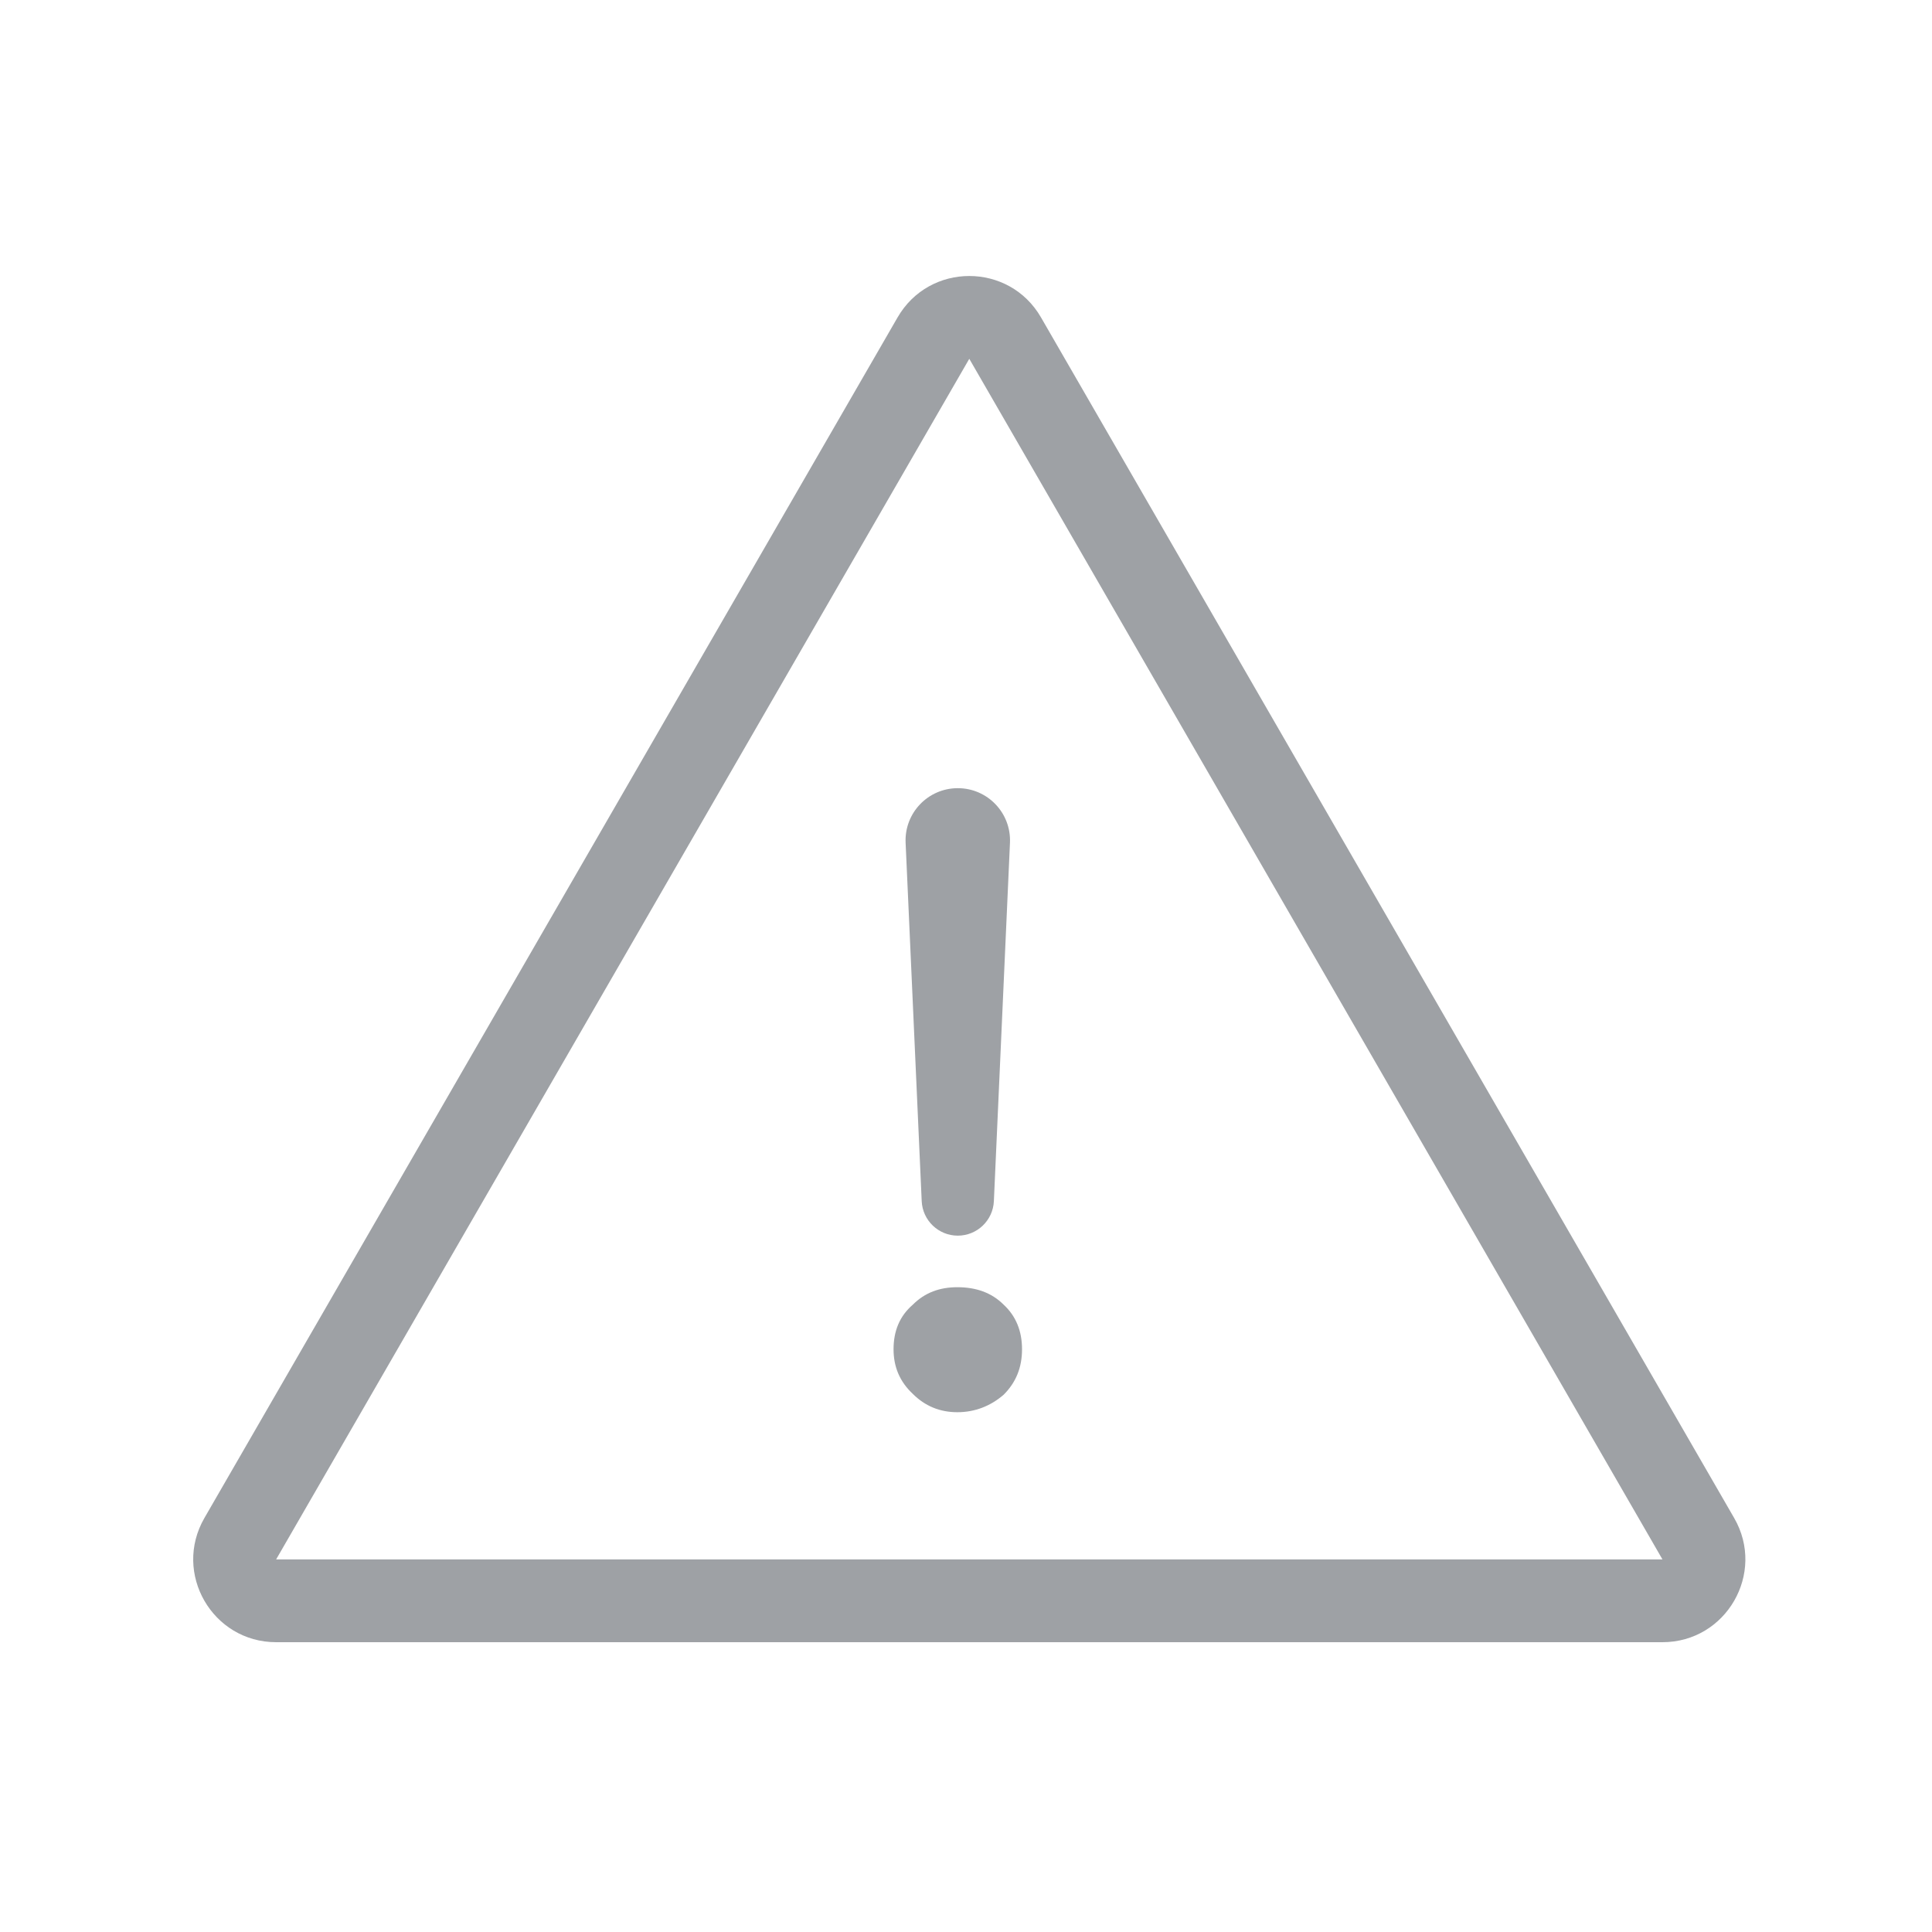
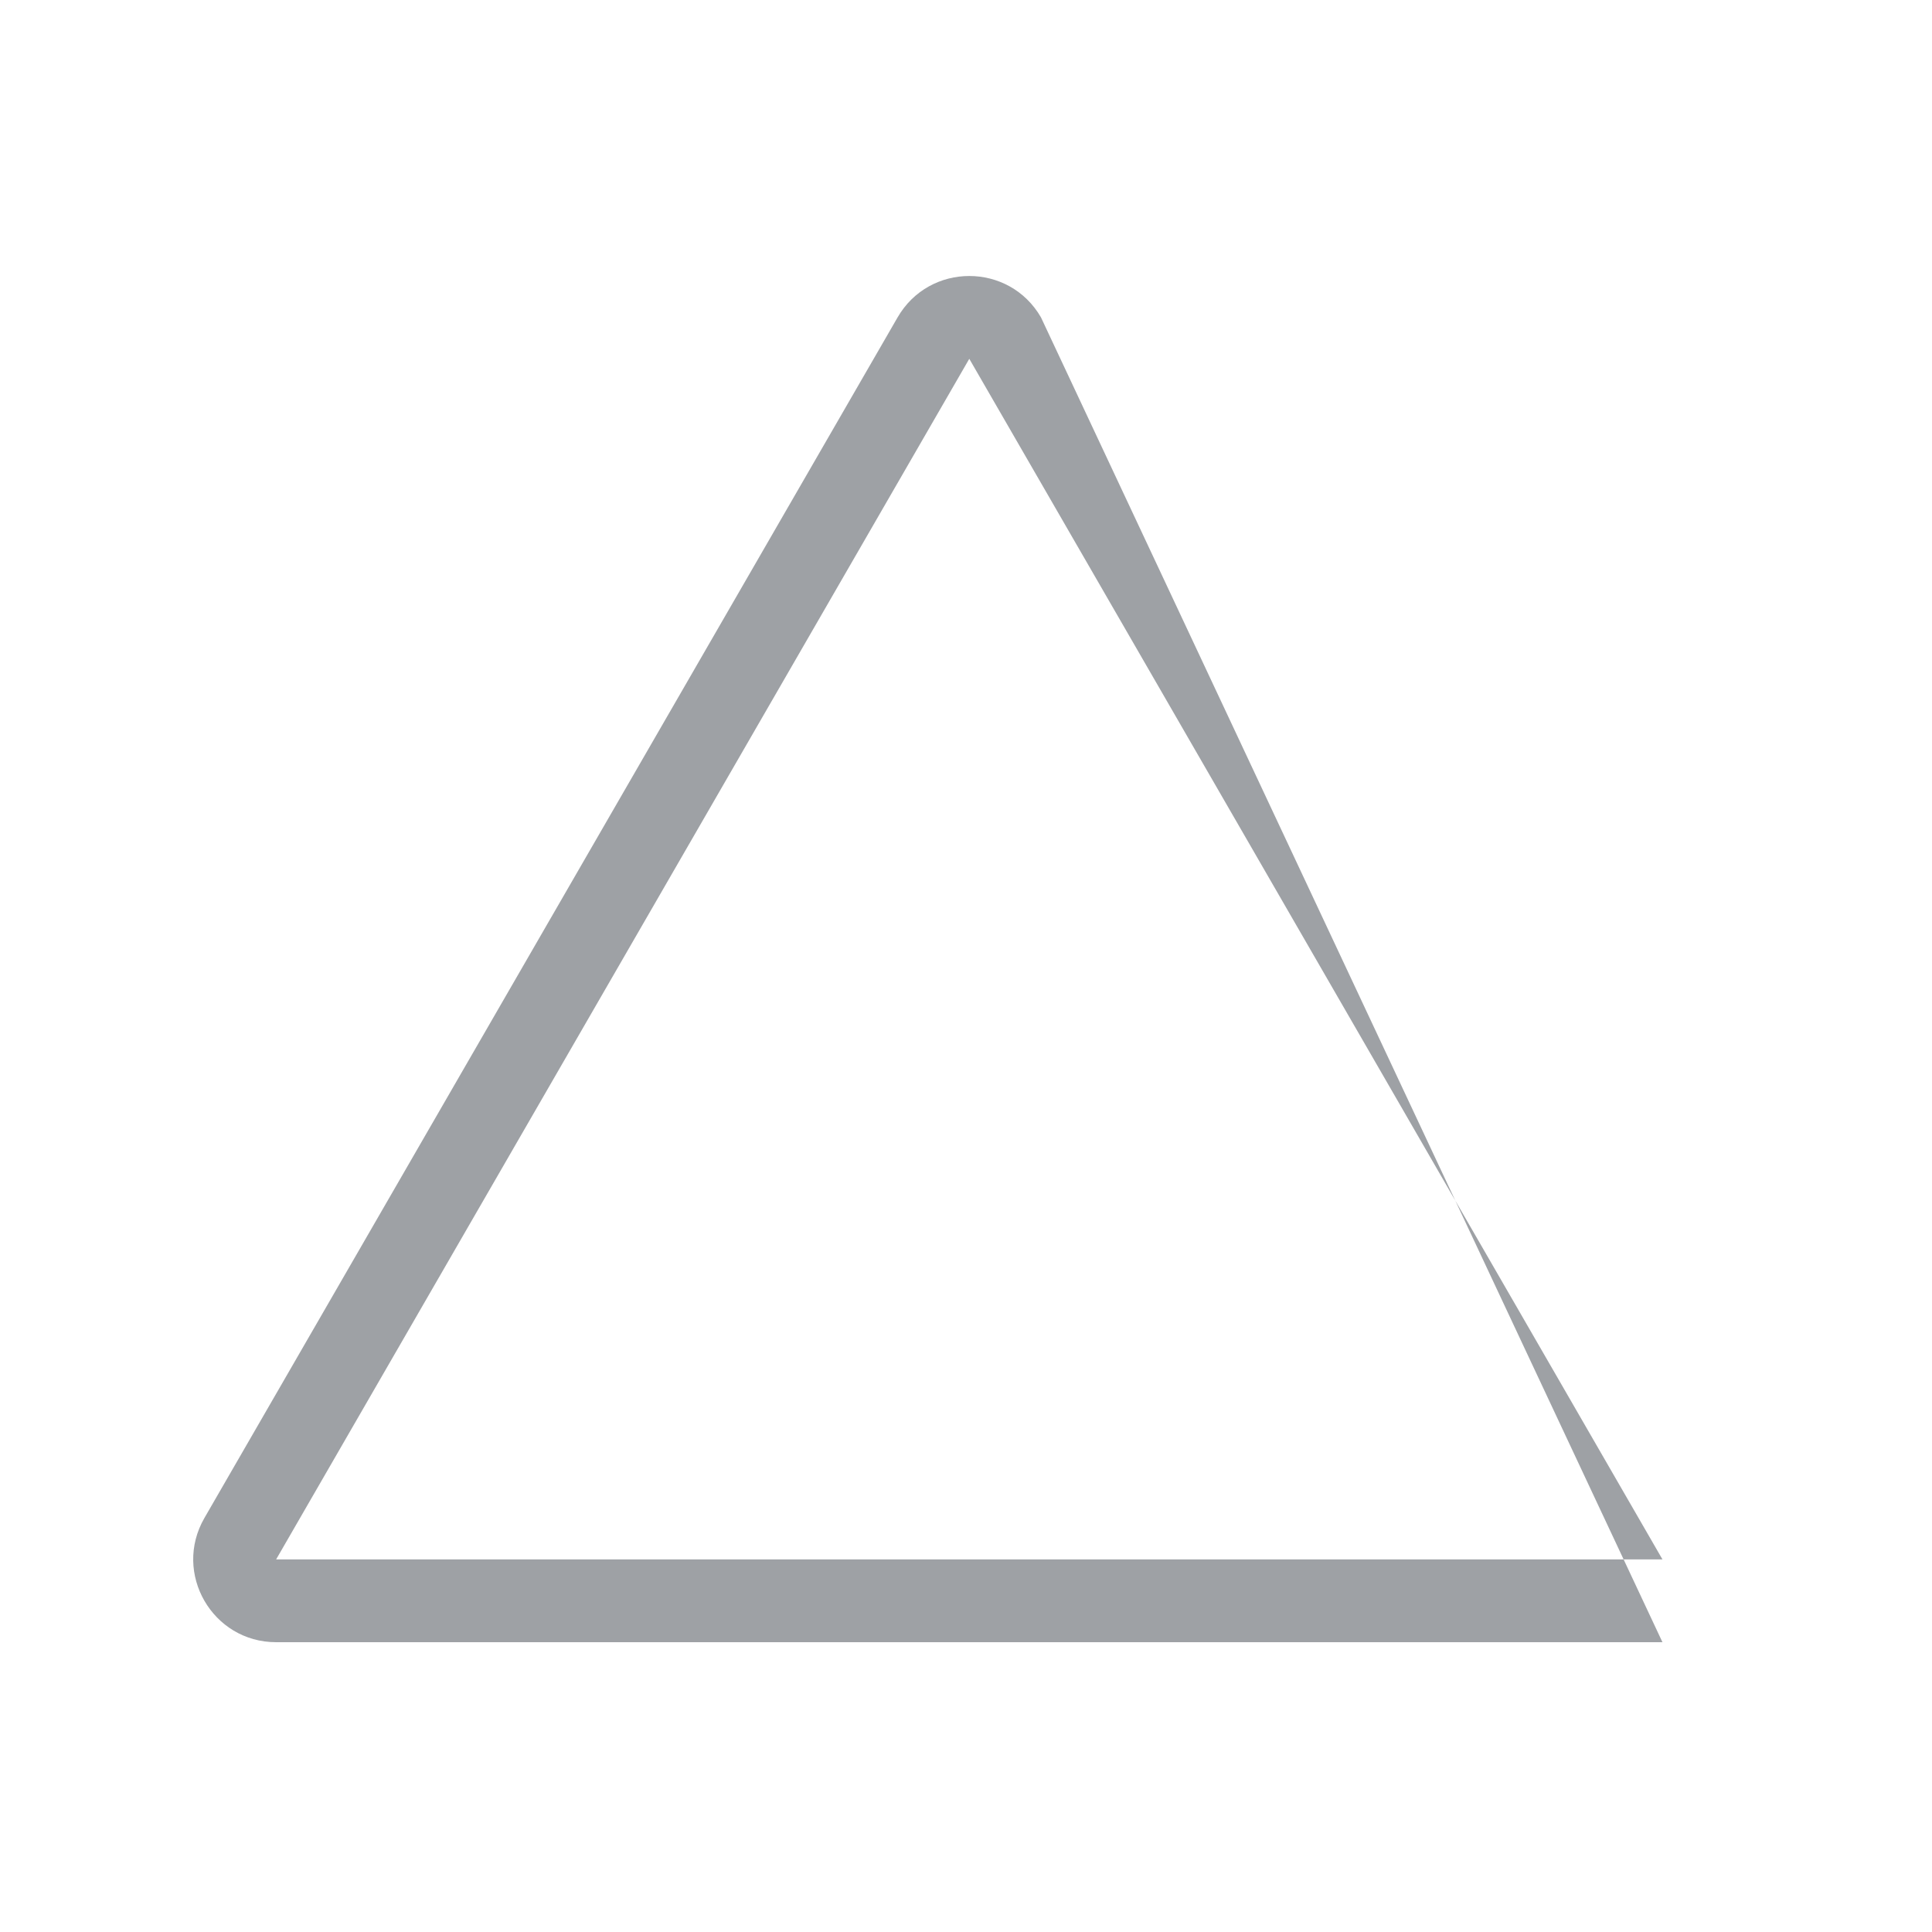
<svg xmlns="http://www.w3.org/2000/svg" width="70" height="70" viewBox="0 0 70 70" fill="none">
-   <path fill-rule="evenodd" clip-rule="evenodd" d="M60.234 56.5L35.119 13L10.005 56.5L60.234 56.5ZM37.717 11.5C36.563 9.5 33.676 9.5 32.521 11.5L7.406 55C6.252 57 7.695 59.5 10.005 59.5H60.234C62.543 59.5 63.987 57 62.832 55L37.717 11.5Z" fill="#9EA1A5" />
-   <path d="M34.703 28.557C33.624 28.557 32.764 29.456 32.812 30.534L33.395 43.52C33.427 44.219 34.003 44.77 34.703 44.77V44.77C35.402 44.77 35.978 44.219 36.01 43.52L36.593 30.534C36.641 29.456 35.781 28.557 34.703 28.557V28.557ZM34.687 46.638C34.053 46.638 33.515 46.828 33.072 47.272C32.597 47.683 32.375 48.222 32.375 48.887C32.375 49.52 32.597 50.058 33.072 50.502C33.515 50.945 34.053 51.167 34.687 51.167C35.32 51.167 35.89 50.945 36.365 50.533C36.808 50.09 37.03 49.552 37.03 48.887C37.03 48.222 36.808 47.683 36.365 47.272C35.922 46.828 35.352 46.638 34.687 46.638Z" fill="#9EA1A5" />
+   <path fill-rule="evenodd" clip-rule="evenodd" d="M60.234 56.5L35.119 13L10.005 56.5L60.234 56.5ZM37.717 11.5C36.563 9.5 33.676 9.5 32.521 11.5L7.406 55C6.252 57 7.695 59.5 10.005 59.5H60.234L37.717 11.5Z" fill="#9EA1A5" />
</svg>